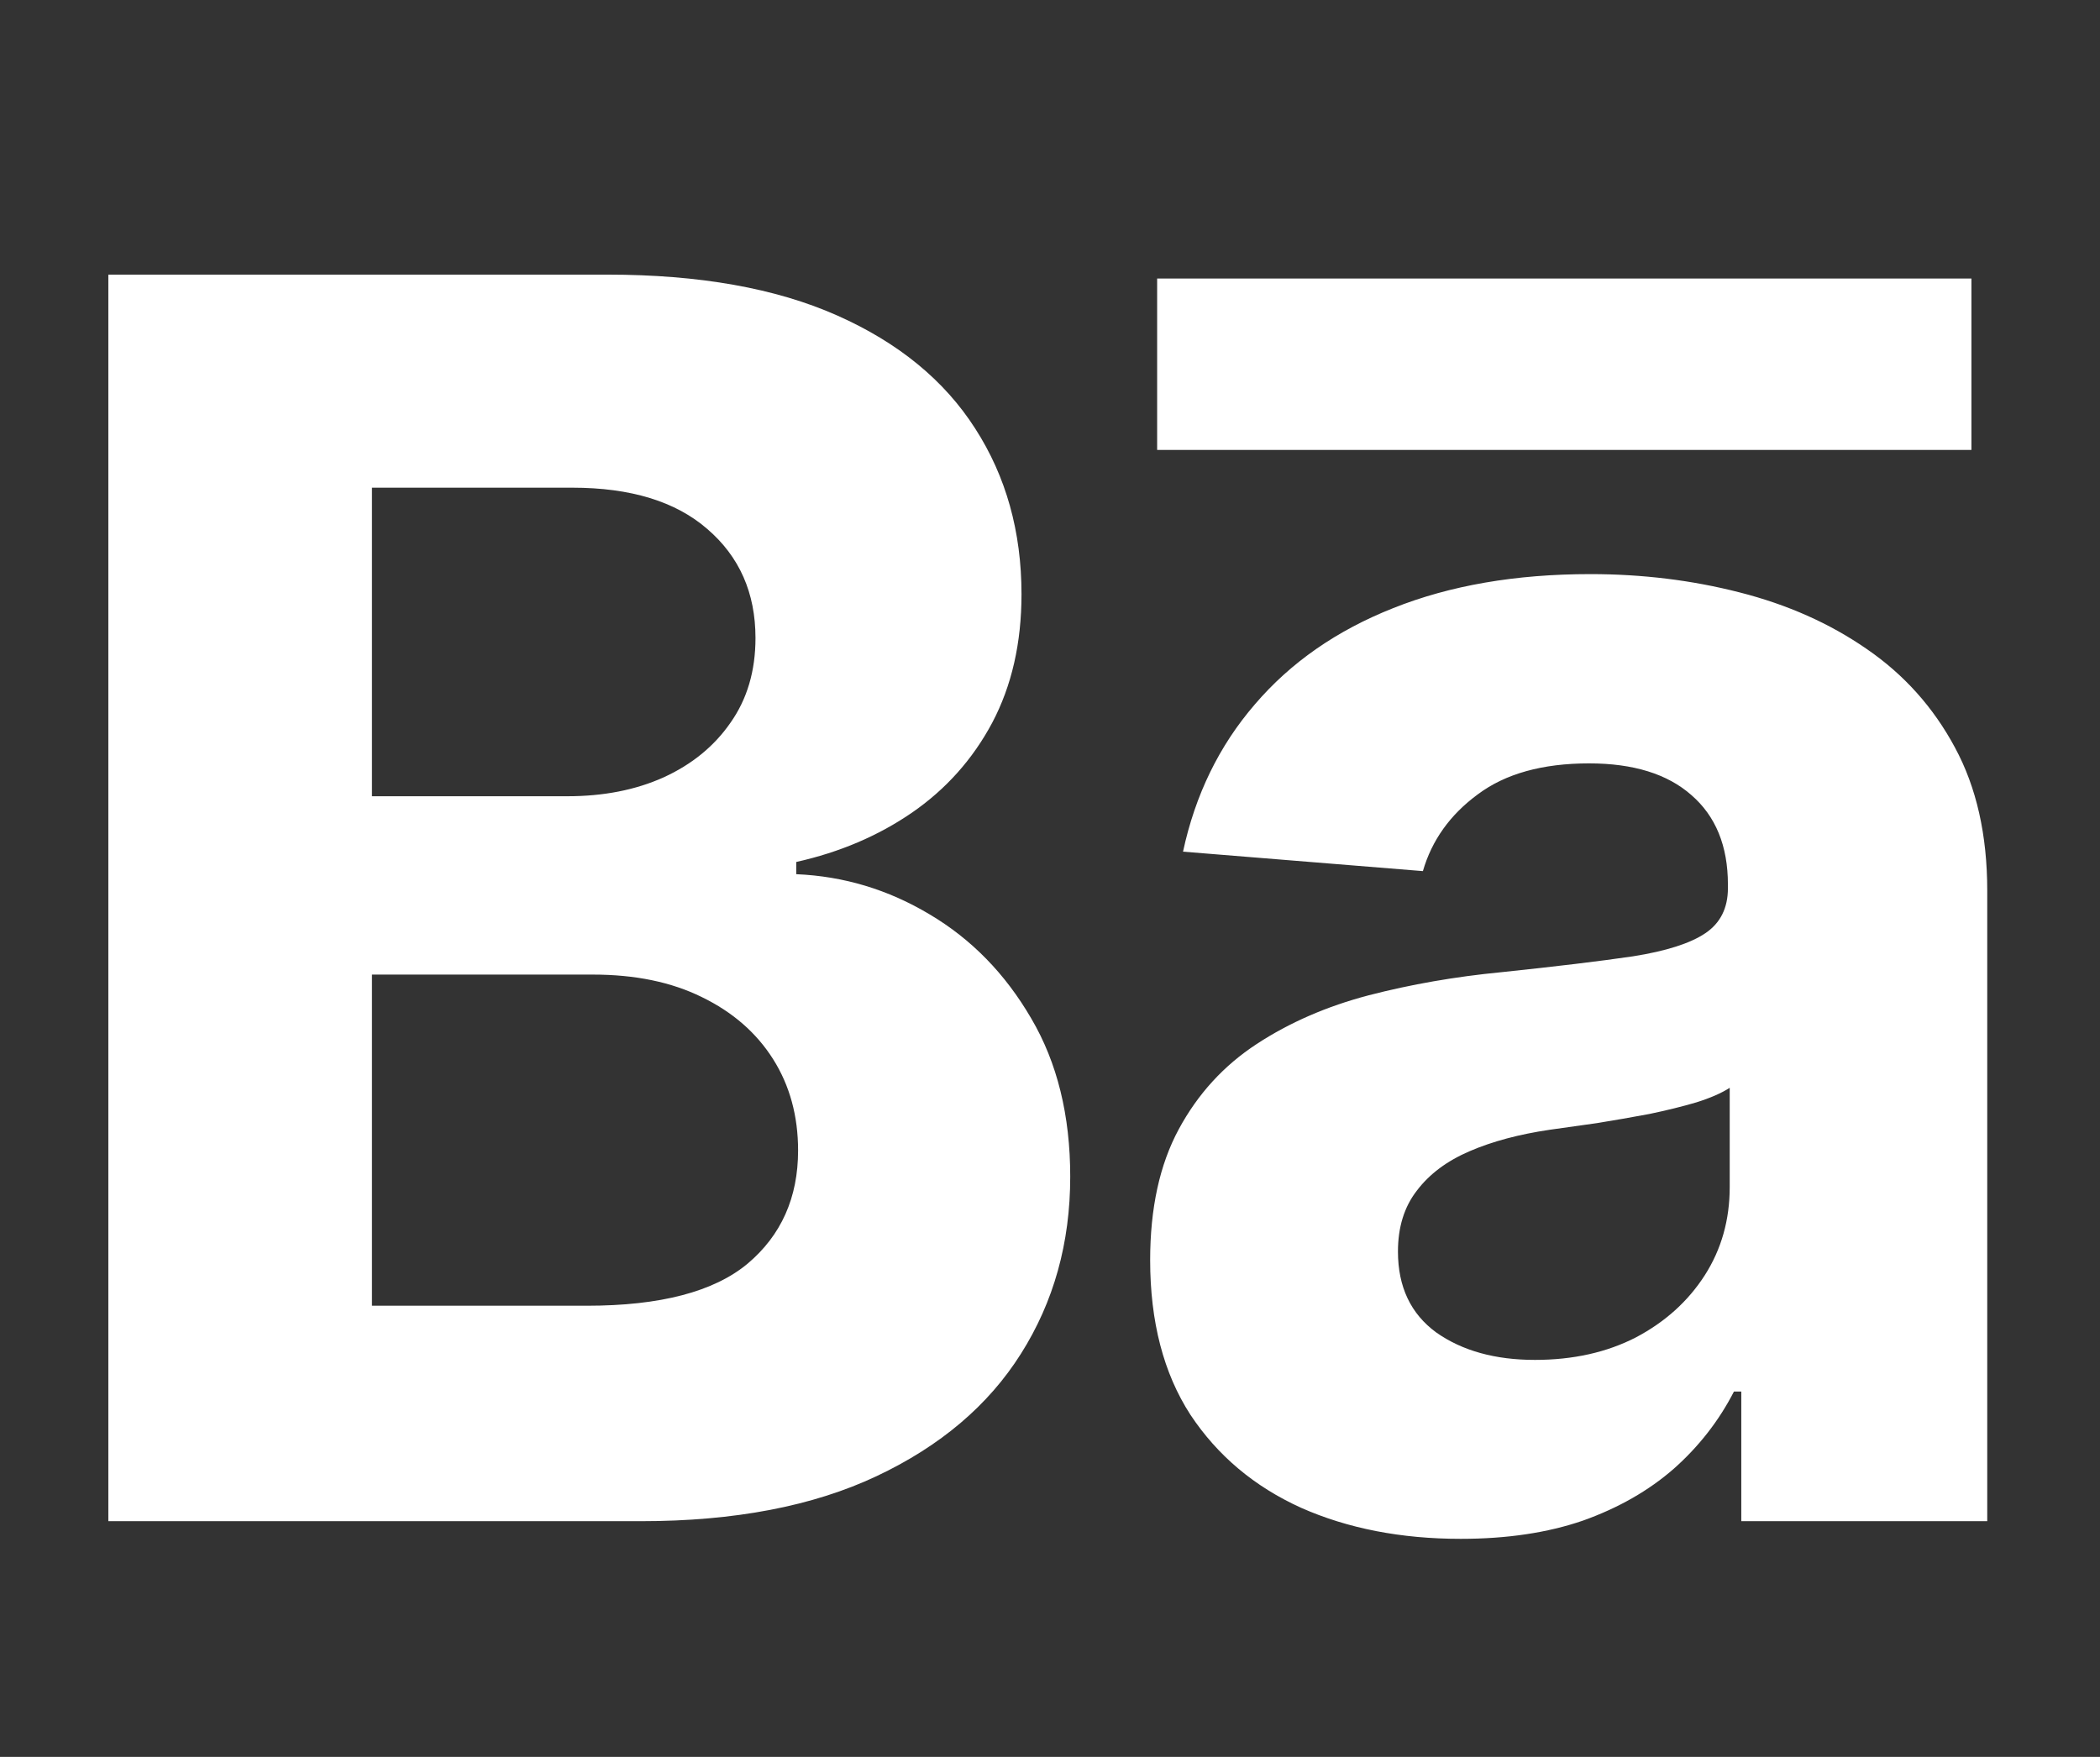
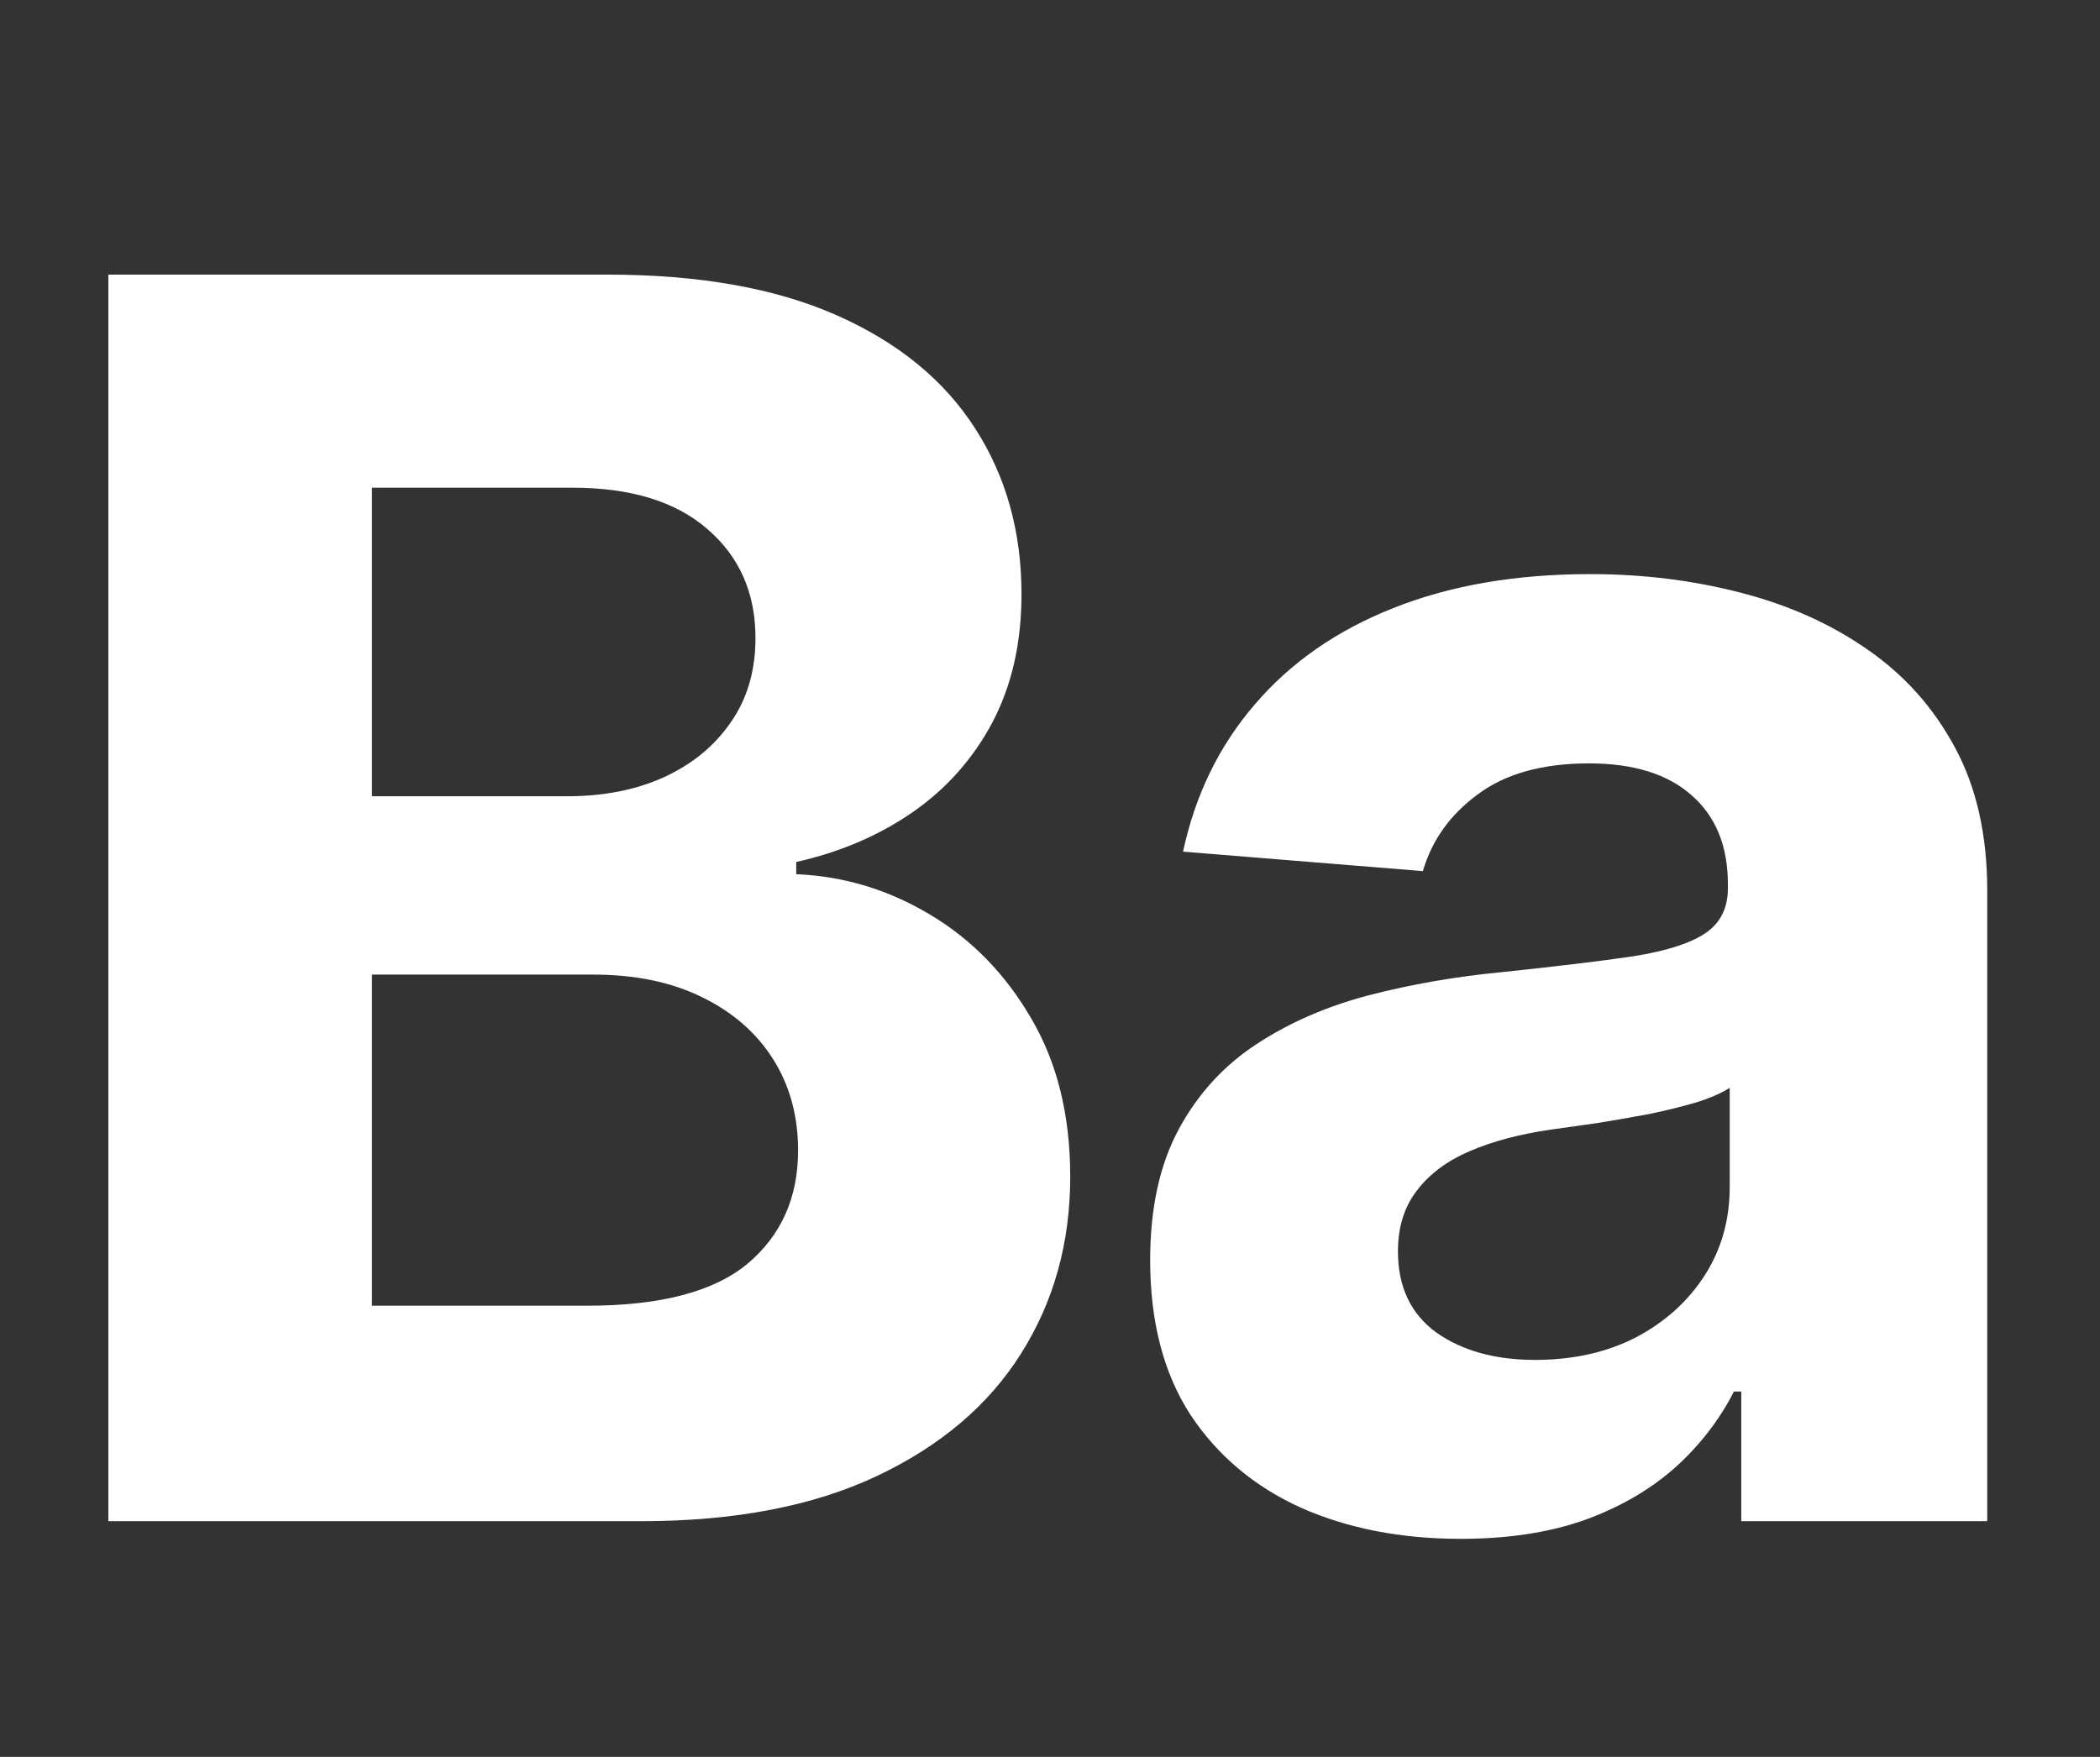
<svg xmlns="http://www.w3.org/2000/svg" width="49" height="41" viewBox="0 0 49 41" fill="none">
  <rect x="0" y="0" width="49" height="41" fill="#333333" stroke="none" />
  <path d="M2.528 35.5V6.409H14.176C16.316 6.409 18.101 6.726 19.531 7.361C20.961 7.995 22.036 8.876 22.756 10.003C23.475 11.12 23.835 12.408 23.835 13.867C23.835 15.003 23.608 16.002 23.153 16.864C22.699 17.716 22.074 18.417 21.278 18.966C20.492 19.506 19.593 19.889 18.579 20.116V20.401C19.688 20.448 20.724 20.76 21.69 21.338C22.666 21.916 23.456 22.725 24.062 23.767C24.669 24.799 24.972 26.03 24.972 27.46C24.972 29.004 24.588 30.382 23.821 31.594C23.063 32.796 21.941 33.748 20.454 34.449C18.968 35.15 17.135 35.5 14.957 35.5H2.528ZM8.679 30.472H13.693C15.407 30.472 16.657 30.145 17.443 29.491C18.229 28.829 18.622 27.948 18.622 26.849C18.622 26.044 18.428 25.334 18.04 24.719C17.651 24.103 17.098 23.62 16.378 23.27C15.668 22.919 14.82 22.744 13.835 22.744H8.679V30.472ZM8.679 18.582H13.239C14.081 18.582 14.829 18.436 15.483 18.142C16.146 17.839 16.667 17.413 17.046 16.864C17.434 16.314 17.628 15.656 17.628 14.889C17.628 13.838 17.254 12.991 16.506 12.347C15.767 11.703 14.716 11.381 13.352 11.381H8.679V18.582ZM34.082 35.912C32.69 35.912 31.449 35.67 30.36 35.188C29.271 34.695 28.409 33.971 27.775 33.014C27.15 32.048 26.837 30.846 26.837 29.406C26.837 28.194 27.06 27.176 27.505 26.352C27.95 25.528 28.556 24.866 29.323 24.364C30.09 23.862 30.961 23.483 31.937 23.227C32.922 22.972 33.954 22.792 35.033 22.688C36.302 22.555 37.325 22.432 38.102 22.318C38.878 22.195 39.441 22.015 39.792 21.778C40.142 21.542 40.318 21.191 40.318 20.727V20.642C40.318 19.742 40.033 19.046 39.465 18.554C38.907 18.062 38.111 17.815 37.079 17.815C35.99 17.815 35.123 18.057 34.479 18.54C33.836 19.013 33.409 19.61 33.201 20.329L27.604 19.875C27.889 18.549 28.447 17.403 29.28 16.438C30.114 15.462 31.189 14.714 32.505 14.193C33.831 13.663 35.365 13.398 37.107 13.398C38.319 13.398 39.479 13.54 40.587 13.824C41.705 14.108 42.694 14.548 43.556 15.145C44.427 15.742 45.114 16.509 45.616 17.446C46.118 18.374 46.369 19.487 46.369 20.784V35.5H40.63V32.474H40.459C40.109 33.156 39.64 33.758 39.053 34.278C38.466 34.79 37.761 35.192 36.937 35.486C36.113 35.77 35.161 35.912 34.082 35.912ZM35.815 31.736C36.705 31.736 37.491 31.561 38.173 31.21C38.854 30.85 39.389 30.367 39.778 29.761C40.166 29.155 40.36 28.469 40.36 27.702V25.386C40.171 25.509 39.91 25.623 39.579 25.727C39.257 25.822 38.892 25.912 38.485 25.997C38.078 26.073 37.671 26.144 37.264 26.21C36.856 26.267 36.487 26.319 36.156 26.366C35.445 26.471 34.825 26.636 34.295 26.864C33.764 27.091 33.352 27.399 33.059 27.787C32.765 28.166 32.619 28.639 32.619 29.207C32.619 30.031 32.917 30.661 33.514 31.097C34.12 31.523 34.887 31.736 35.815 31.736Z" fill="white" />
-   <path d="M27 8.5H46" stroke="white" stroke-width="4" />
</svg>